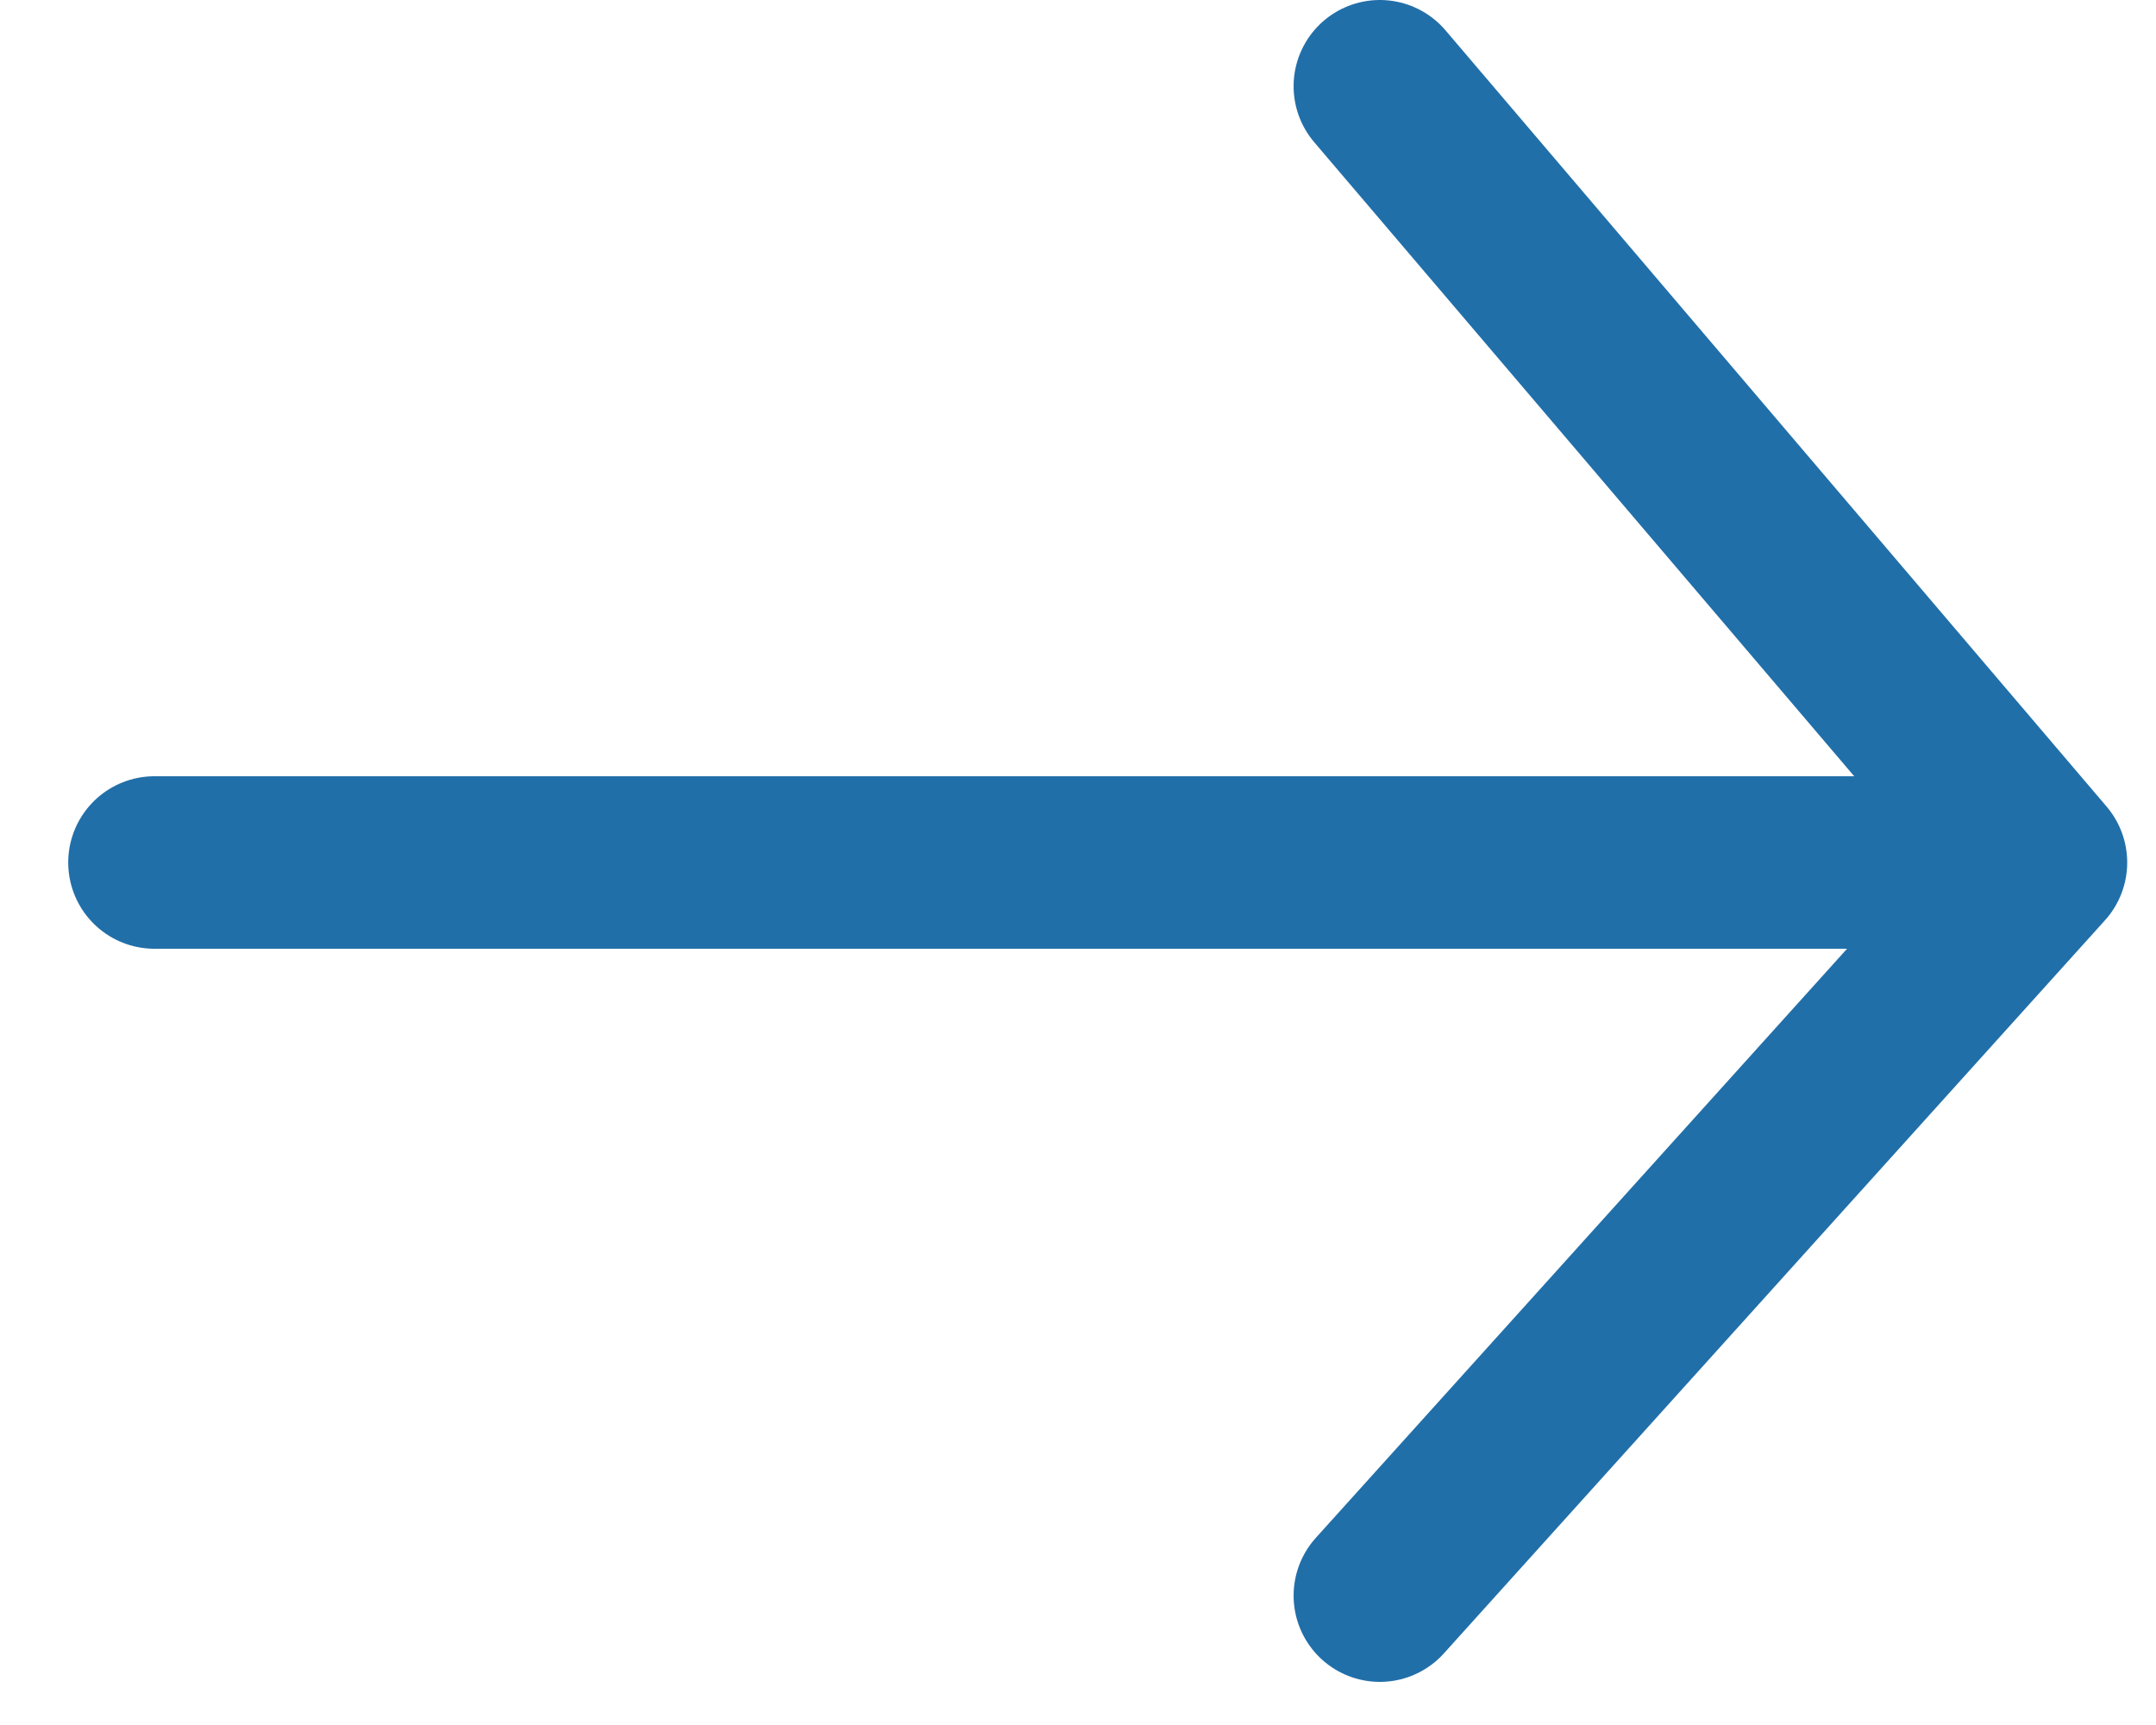
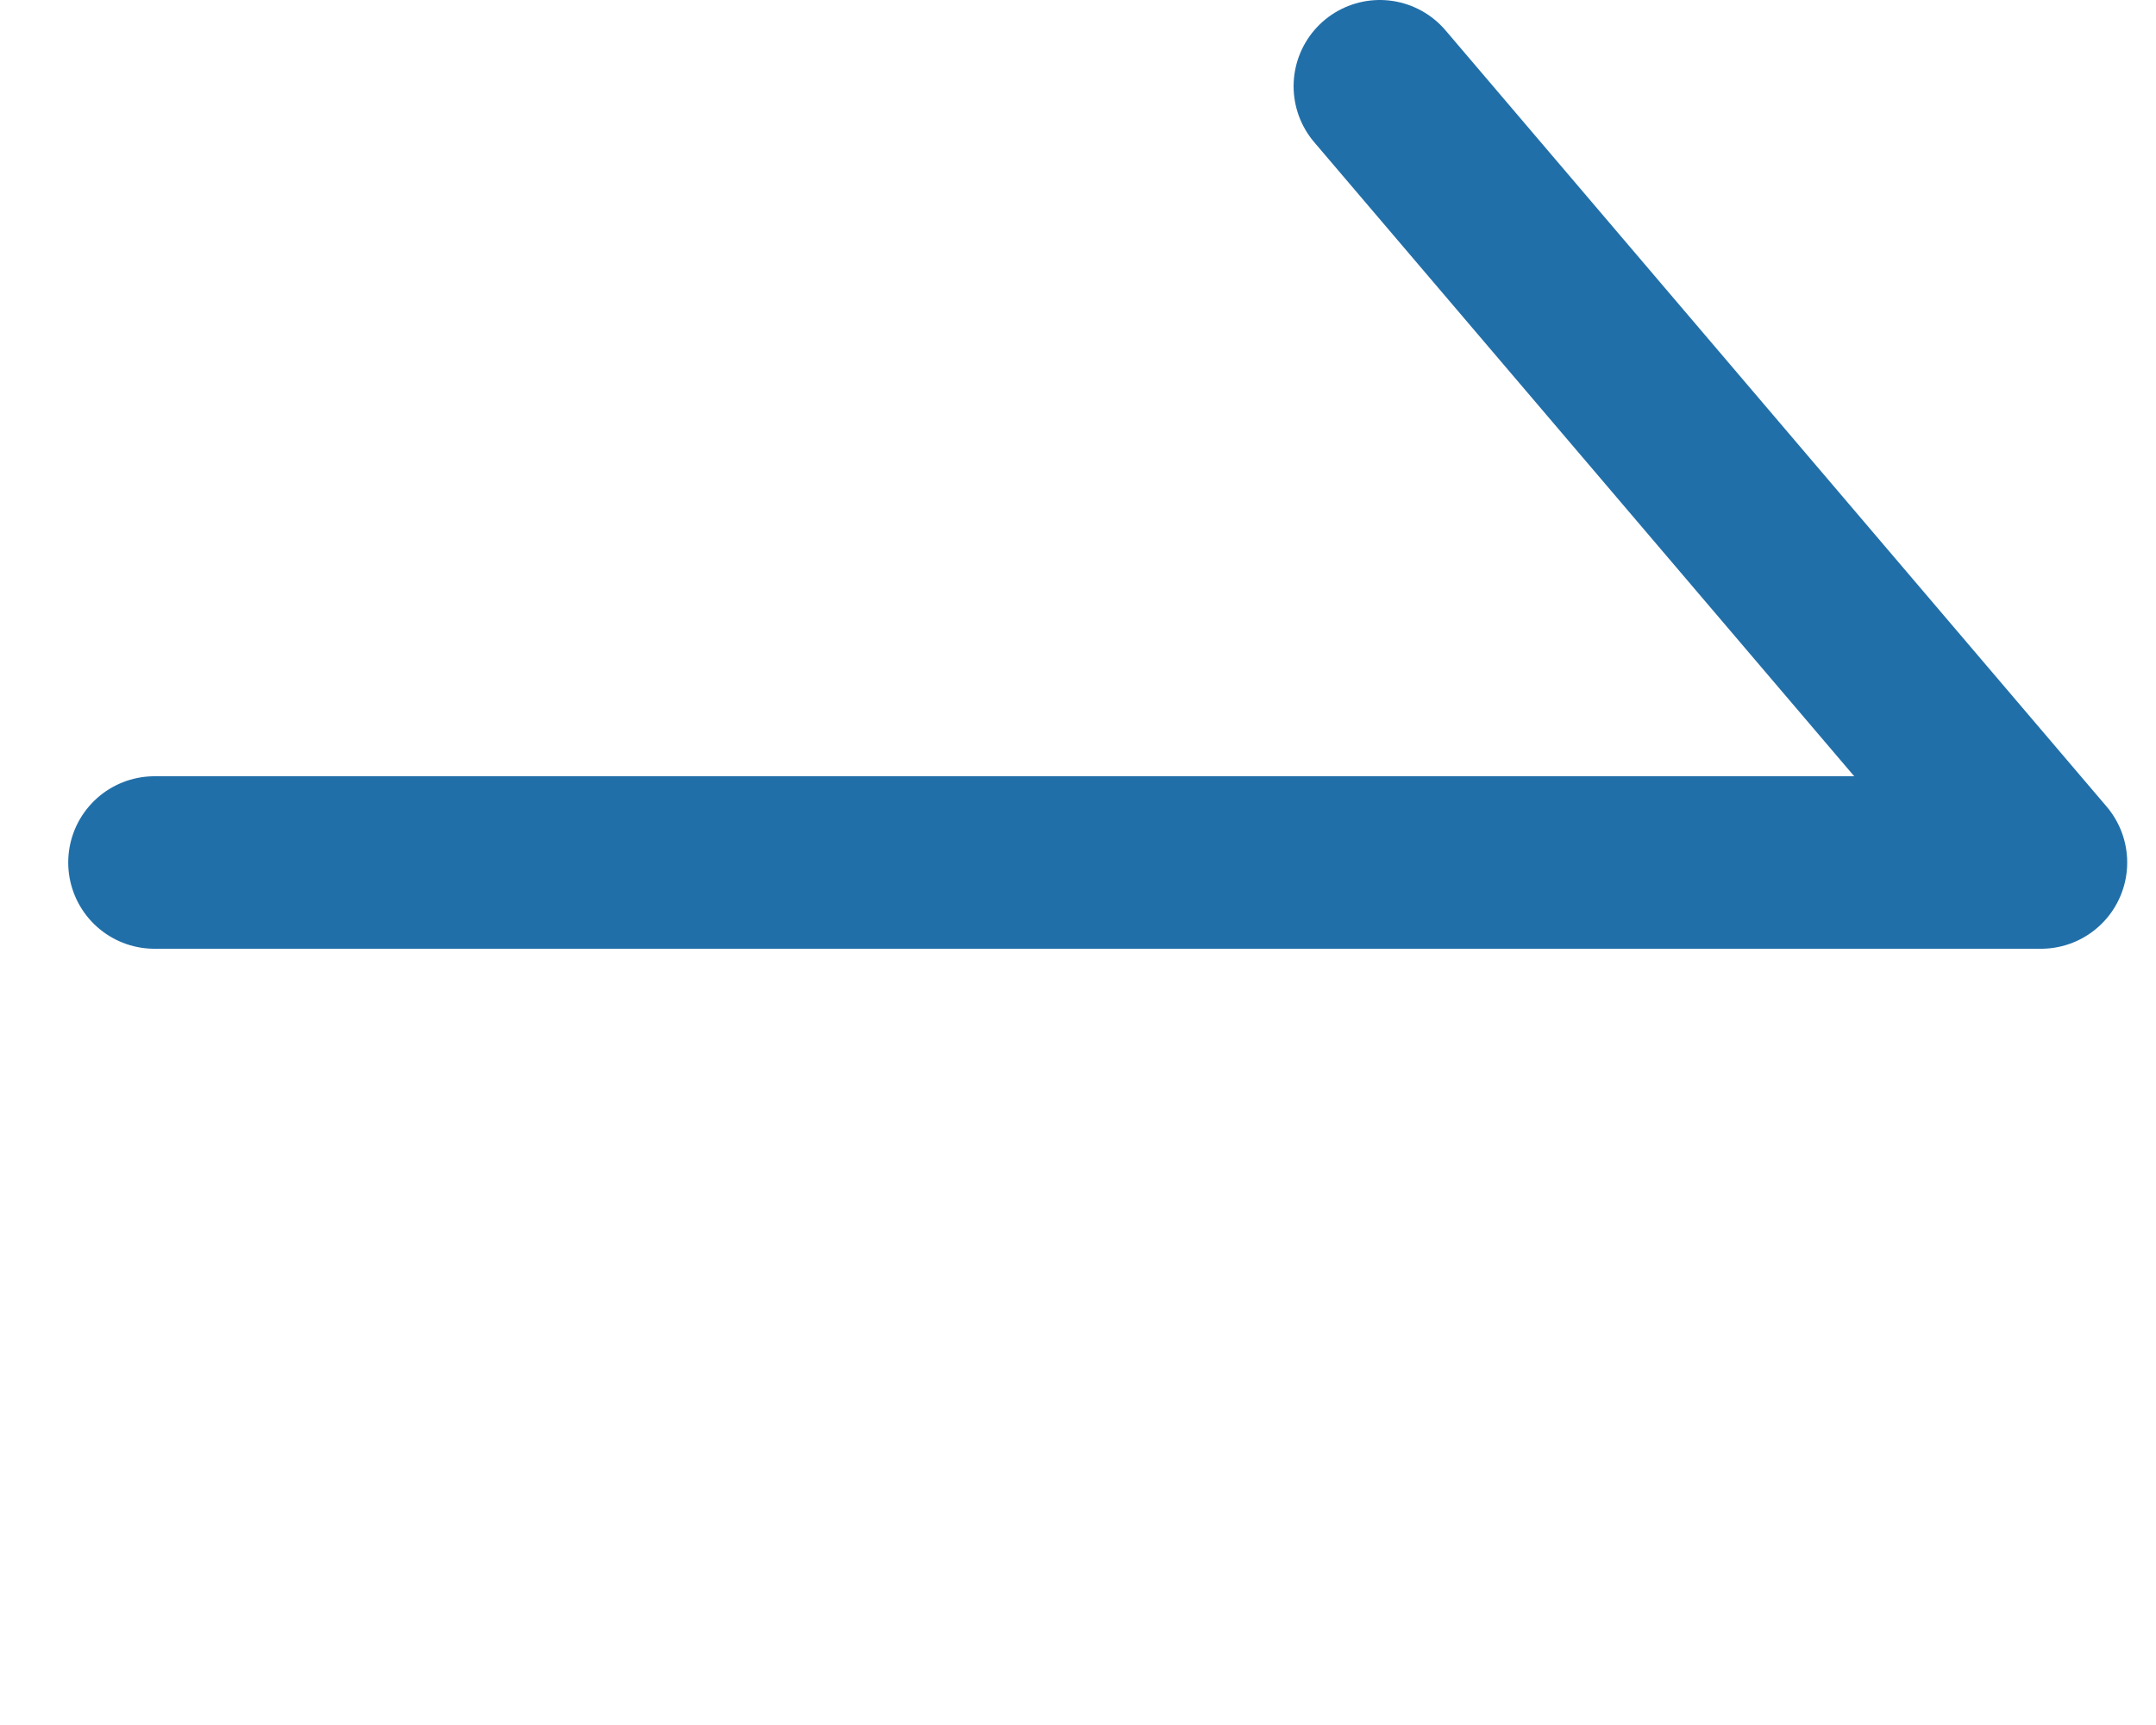
<svg xmlns="http://www.w3.org/2000/svg" width="25" height="20" viewBox="0 0 25 20" fill="none">
-   <path d="M23.666 10L16 18.5M23.666 10L16 1M23.666 10L1.791 10" stroke="#216FA9" stroke-width="2" stroke-linecap="round" stroke-linejoin="round" />
+   <path d="M23.666 10M23.666 10L16 1M23.666 10L1.791 10" stroke="#216FA9" stroke-width="2" stroke-linecap="round" stroke-linejoin="round" />
</svg>